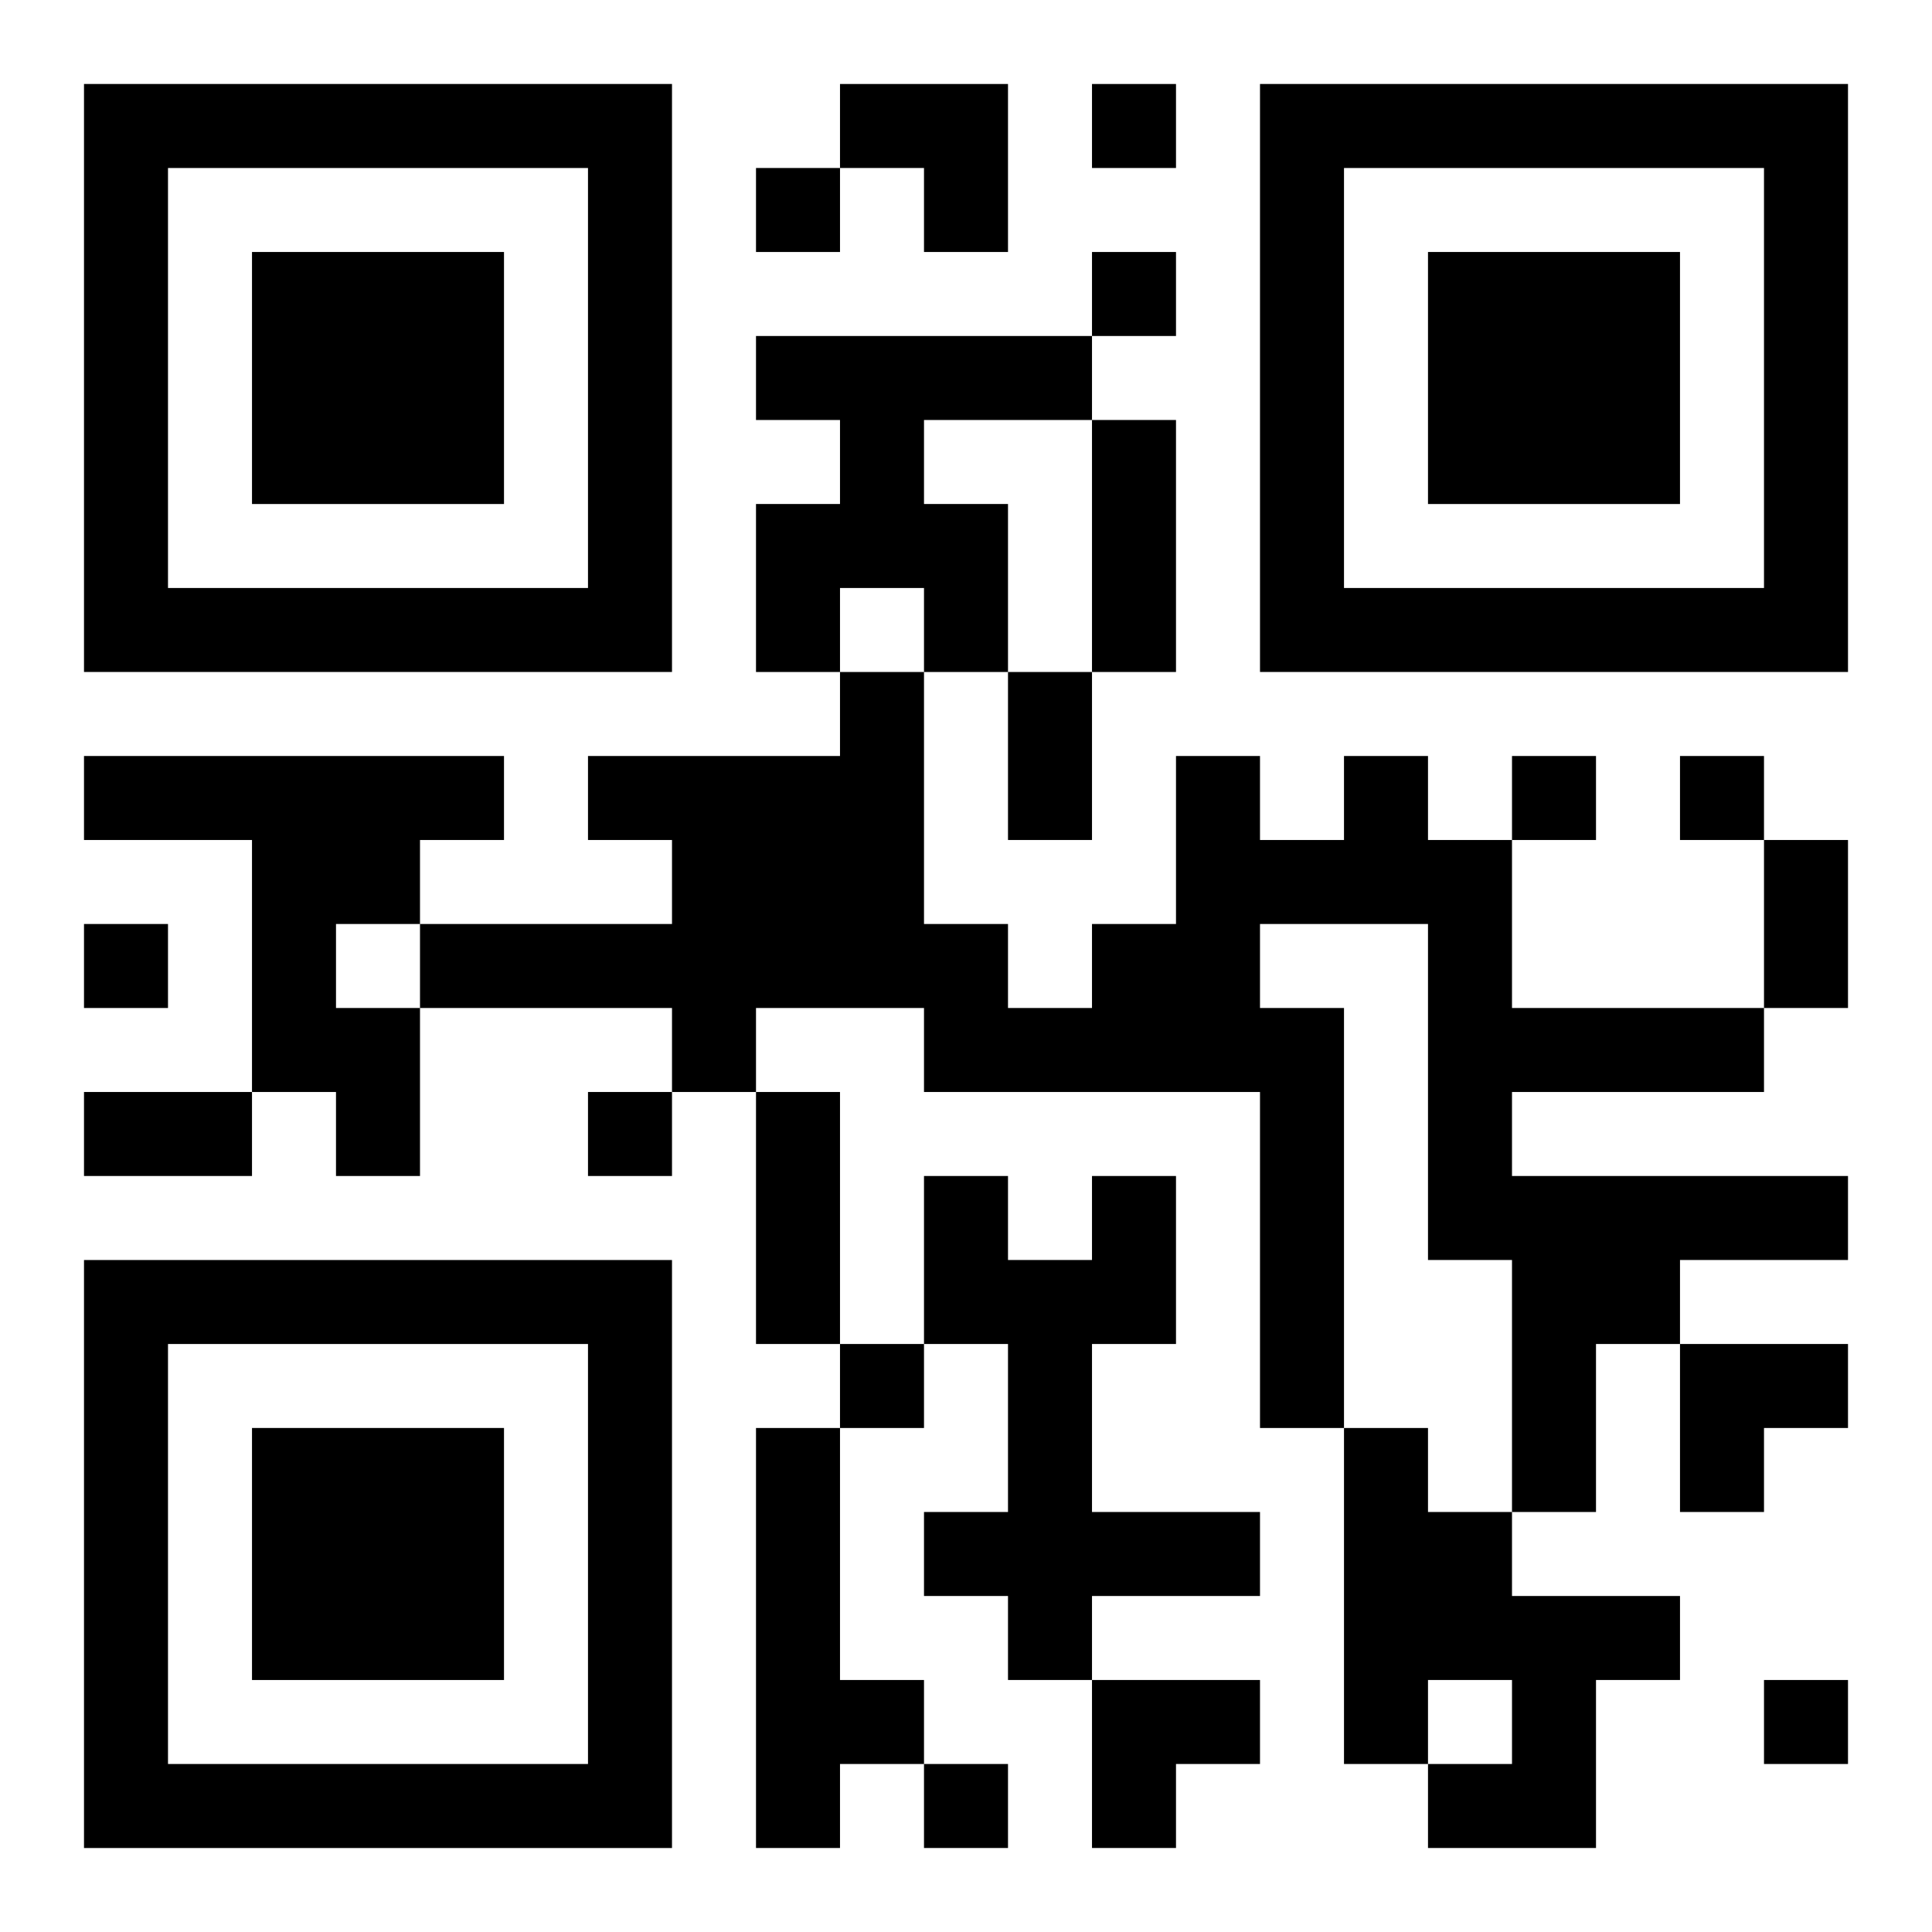
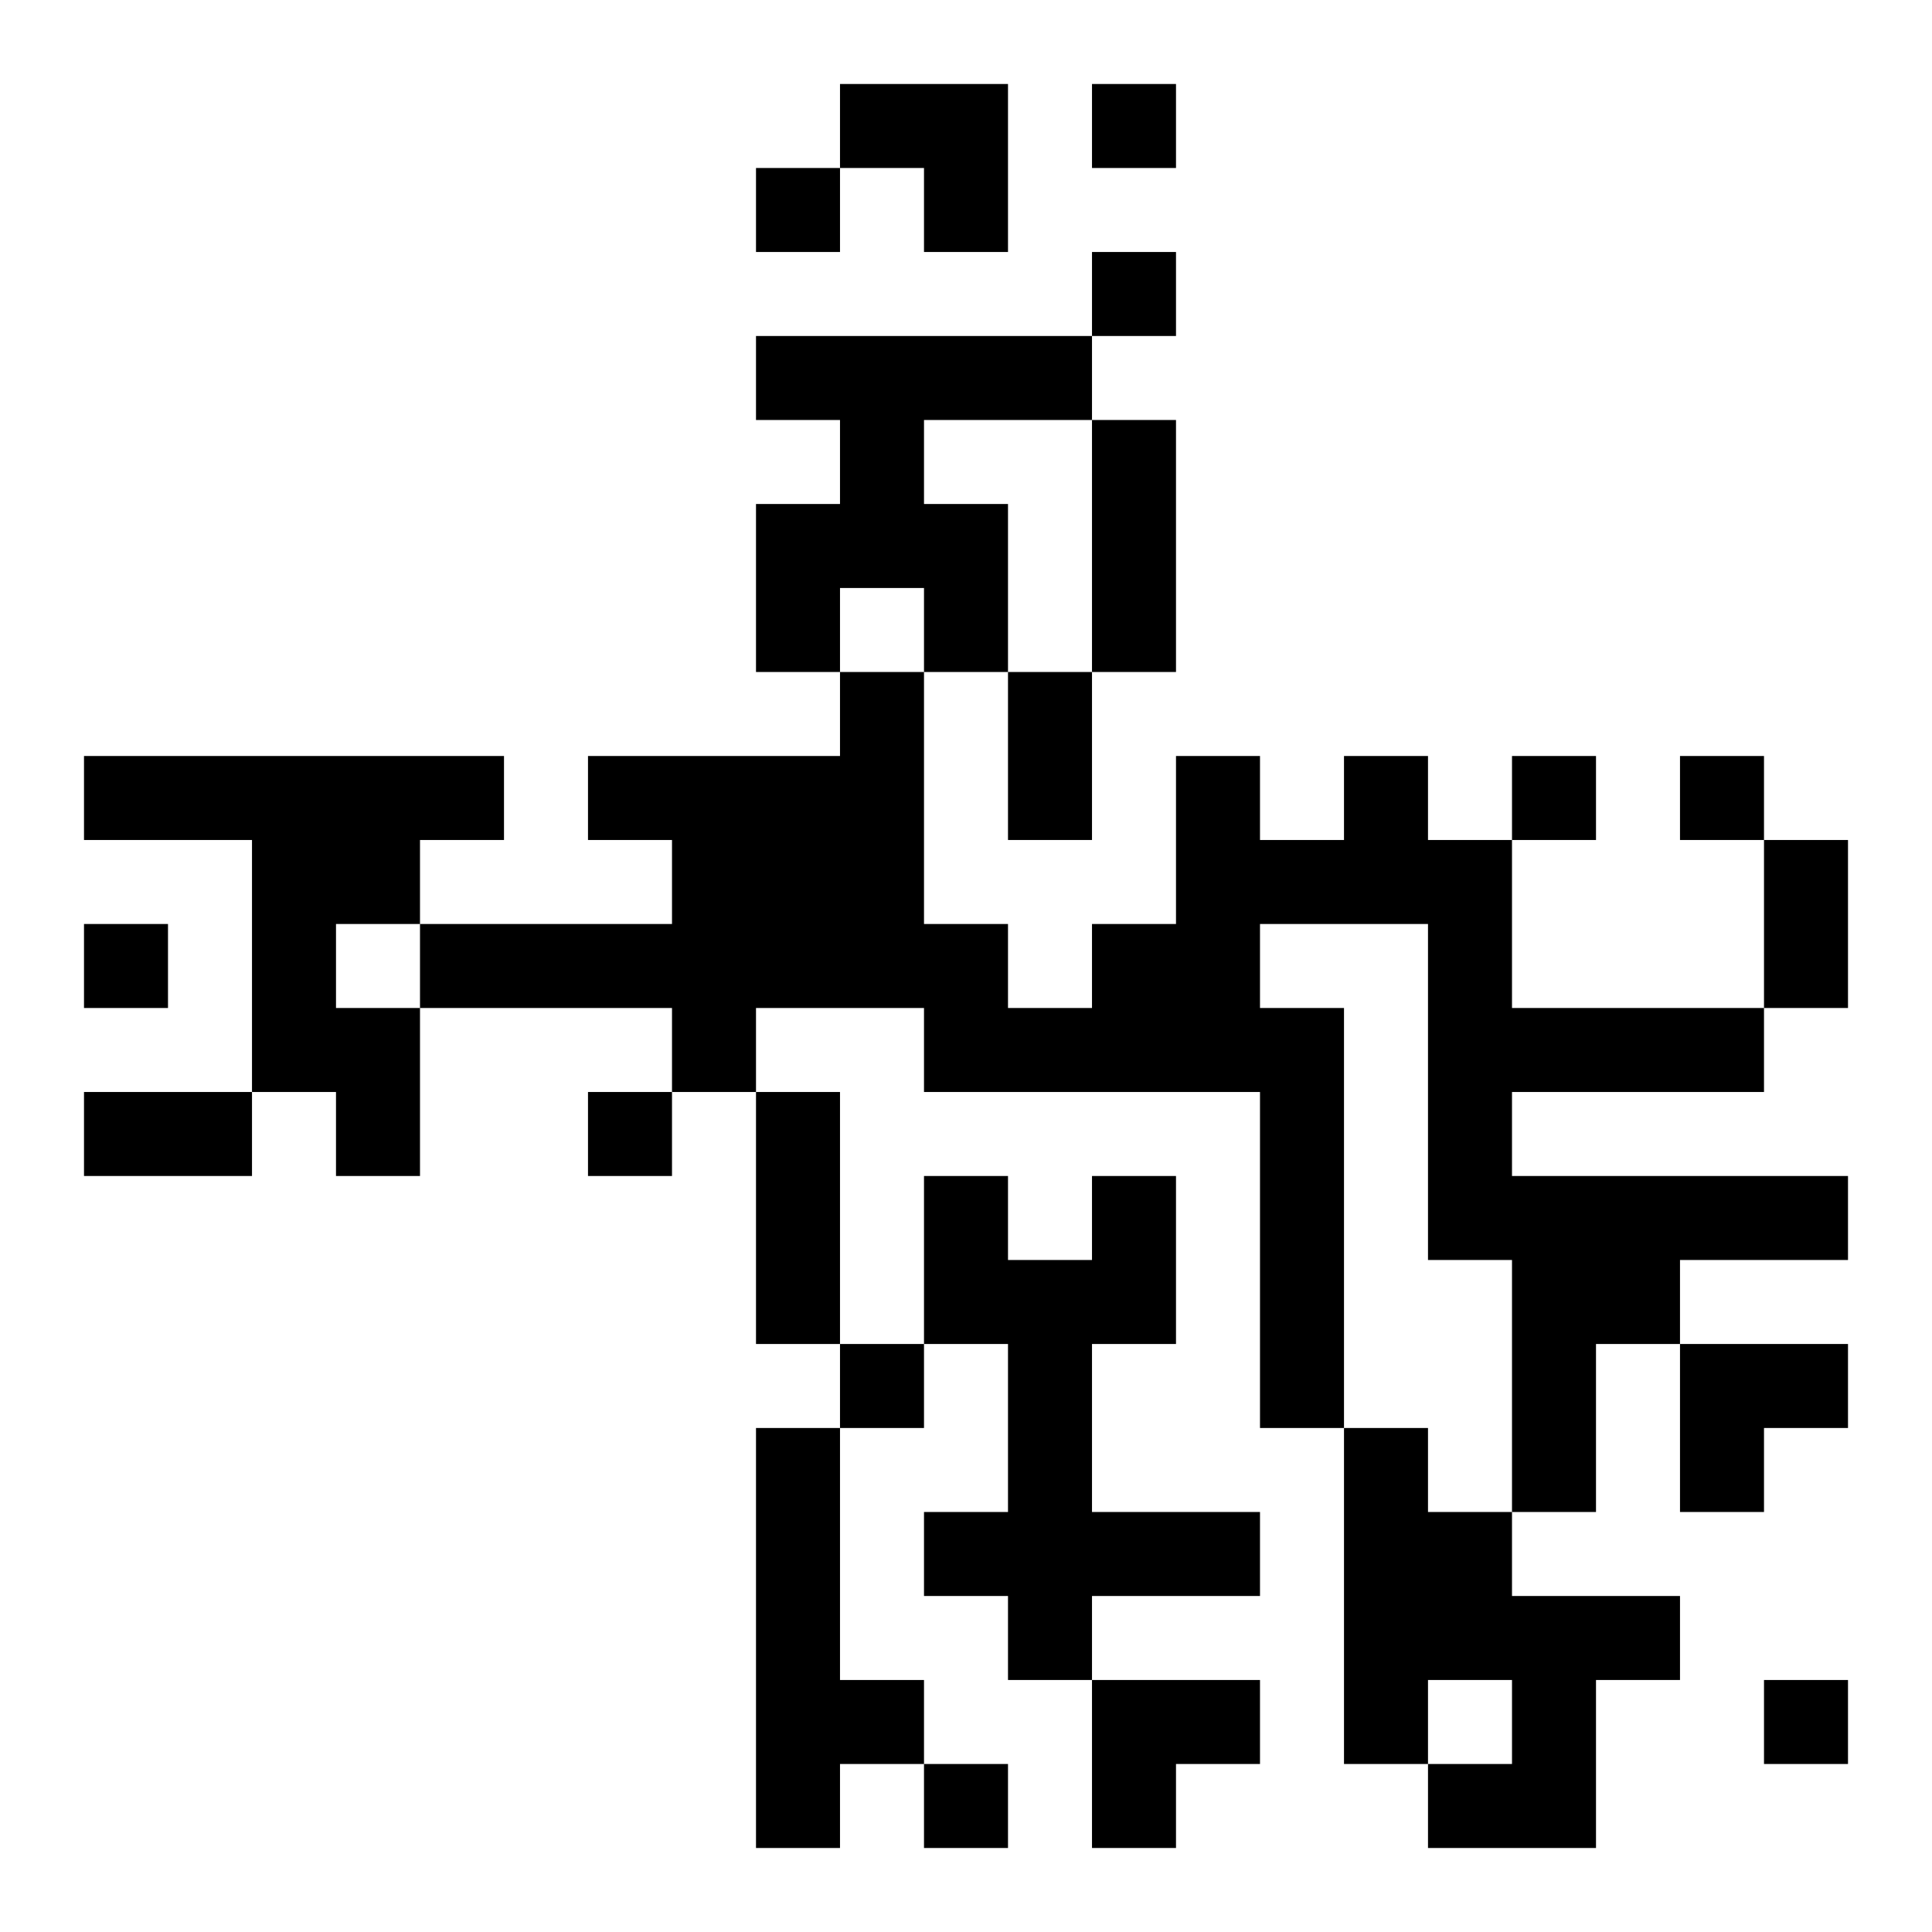
<svg xmlns="http://www.w3.org/2000/svg" xmlns:xlink="http://www.w3.org/1999/xlink" width="250" height="250" baseProfile="full" version="1.1" viewBox="-1 -1 23 23">
  <symbol id="a">
-     <path d="m0 7v7h7v-7h-7zm1 1h5v5h-5v-5zm1 1v3h3v-3h-3z" />
-   </symbol>
+     </symbol>
  <use y="-7" xlink:href="#a" />
  <use y="7" xlink:href="#a" />
  <use x="14" y="-7" xlink:href="#a" />
  <path d="m8 3h4v1h-2v1h1v2h-1v-1h-1v1h-1v-2h1v-1h-1v-1m-8 5h5v1h-1v1h-1v1h1v2h-1v-1h-1v-3h-2v-1m15 0h1v1h1v2h3v1h-3v1h4v1h-2v1h-1v2h-1v-3h-1v-4h-2v1h1v5h-1v-4h-4v-1h-2v1h-1v-1h-3v-1h3v-1h-1v-1h3v-1h1v3h1v1h1v-1h1v-2h1v1h1v-1m-3 5h1v2h-1v2h2v1h-2v1h-1v-1h-1v-1h1v-2h-1v-2h1v1h1v-1m-4 3h1v3h1v1h-1v1h-1v-5m7 0h1v1h1v1h2v1h-1v2h-2v-1h1v-1h-1v1h-1v-4m-3-16v1h1v-1h-1m-4 1v1h1v-1h-1m4 1v1h1v-1h-1m5 6v1h1v-1h-1m2 0v1h1v-1h-1m-19 2v1h1v-1h-1m6 2v1h1v-1h-1m3 3v1h1v-1h-1m11 4v1h1v-1h-1m-10 1v1h1v-1h-1m2-16h1v3h-1v-3m-1 3h1v2h-1v-2m9 2h1v2h-1v-2m-20 3h2v1h-2v-1m8 0h1v3h-1v-3m1-12h2v2h-1v-1h-1zm10 15h2v1h-1v1h-1zm-7 4h2v1h-1v1h-1z" />
</svg>